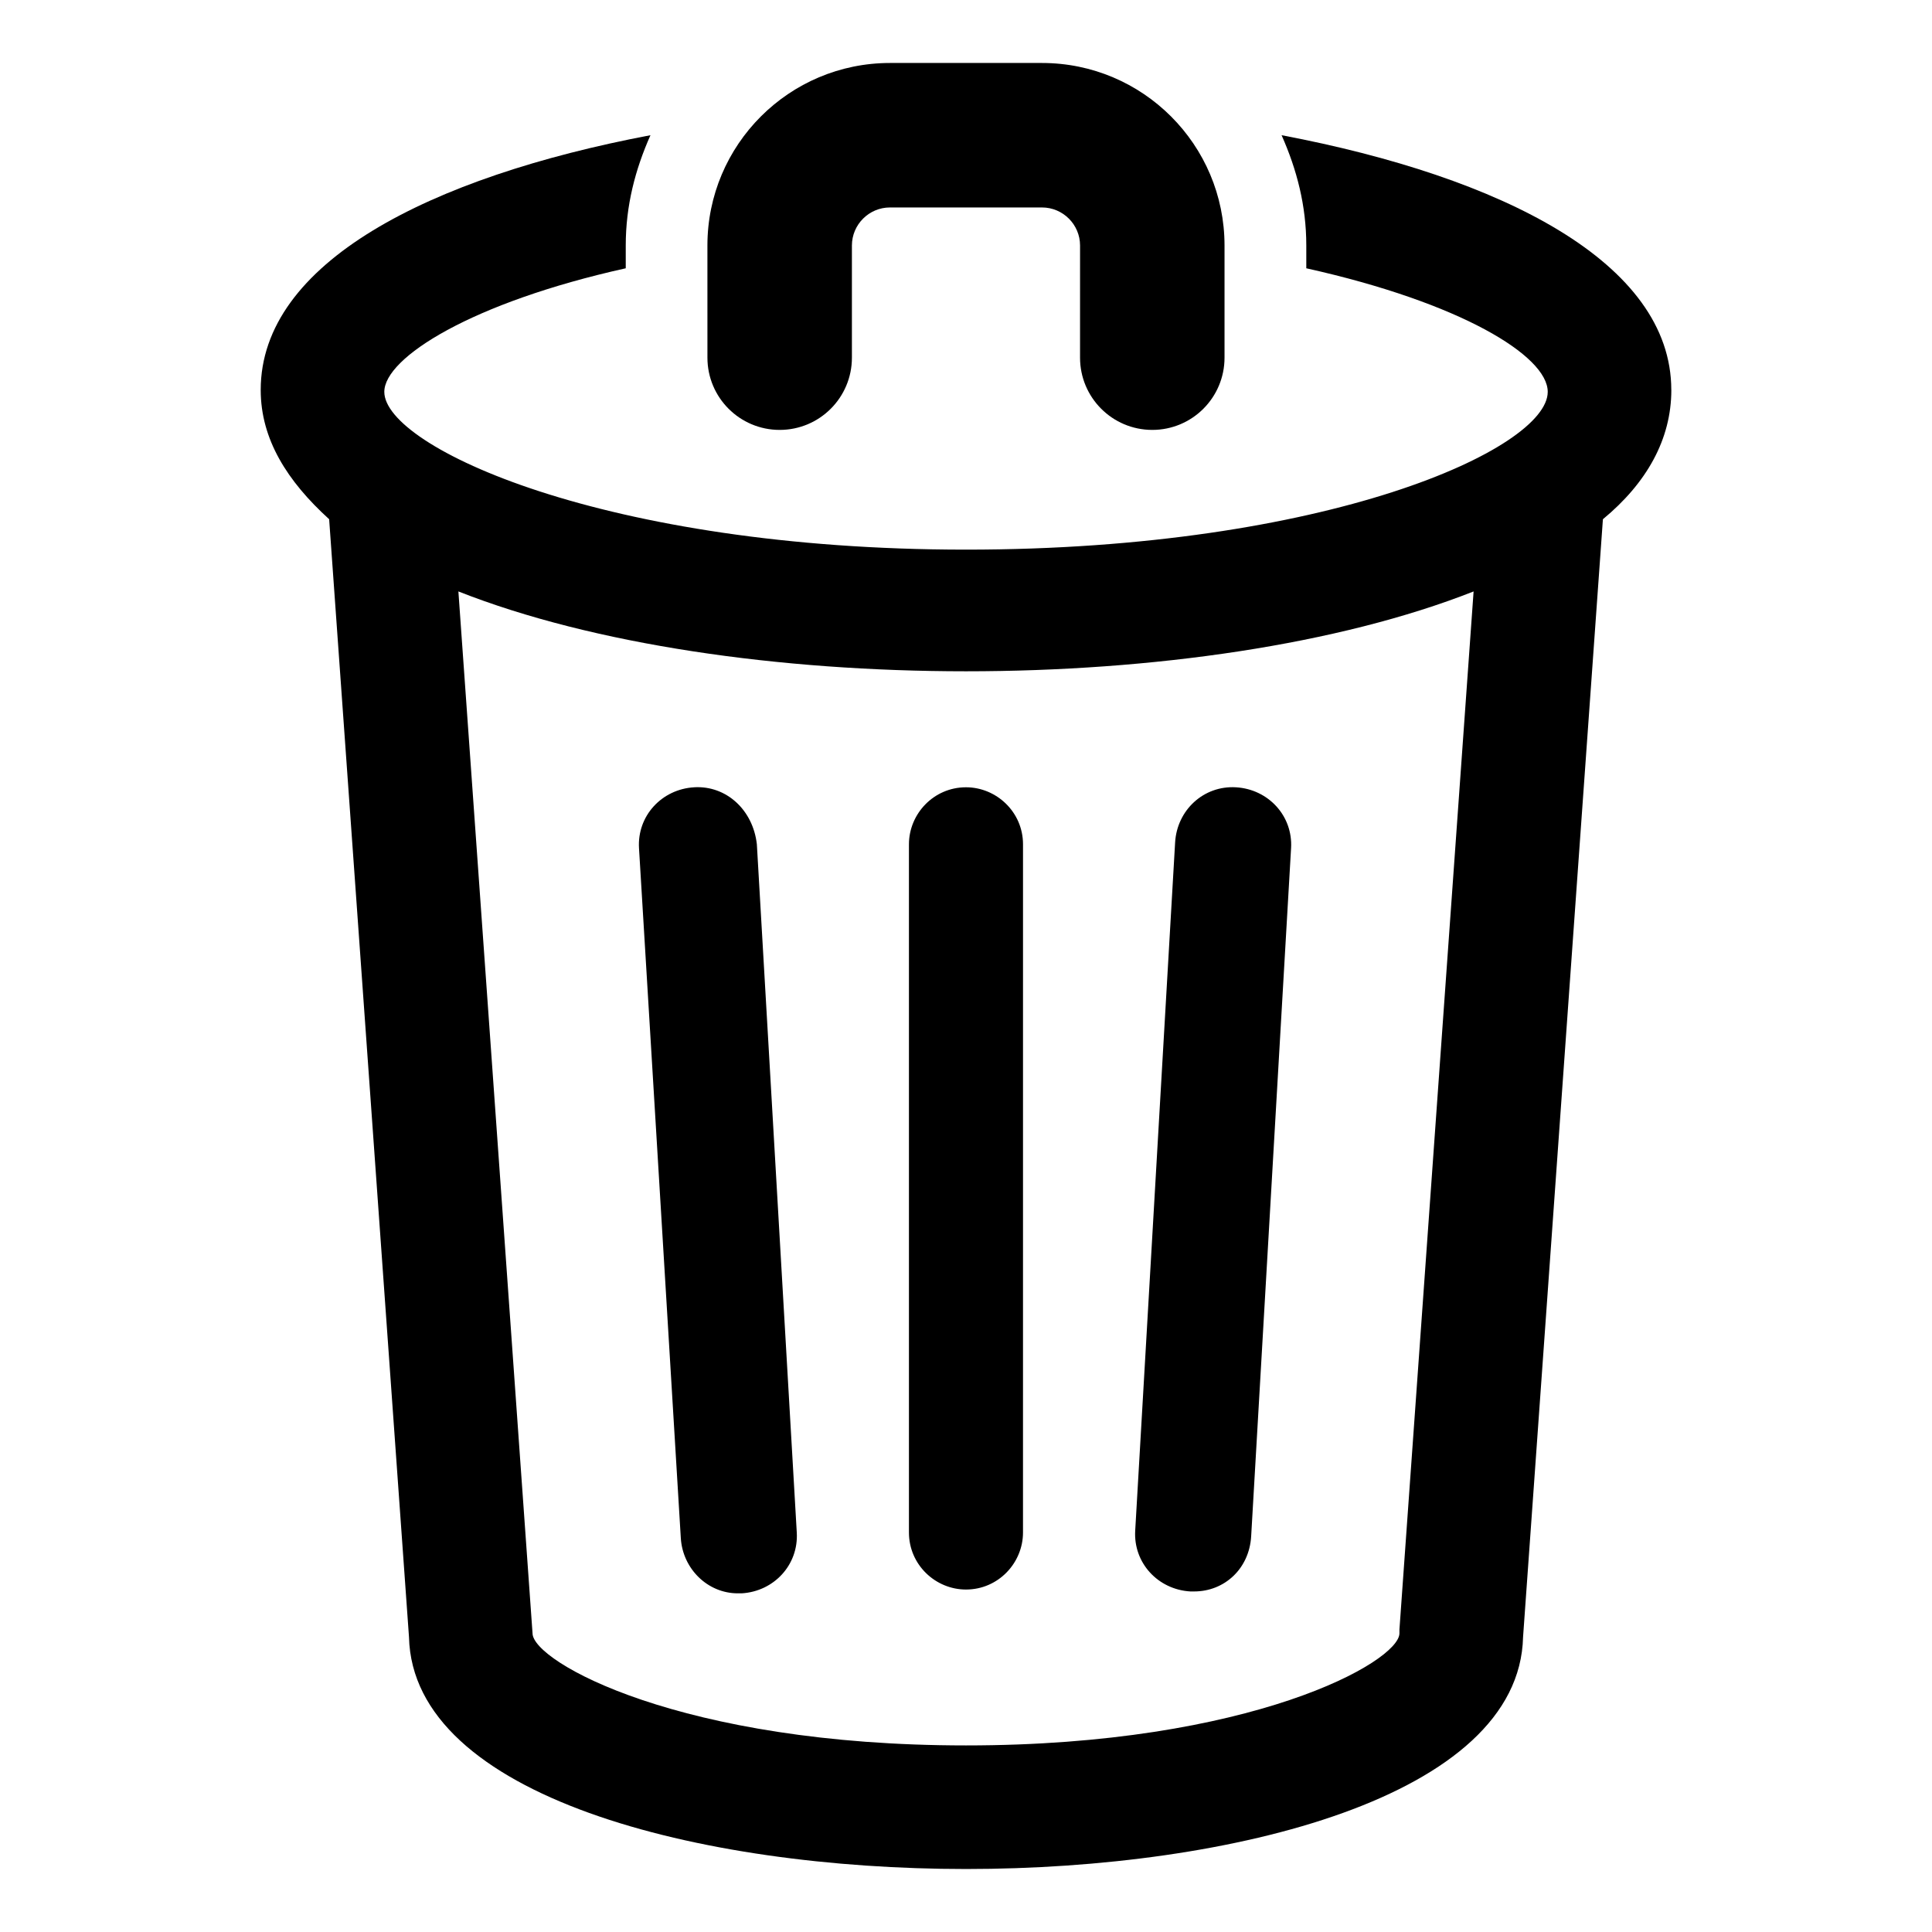
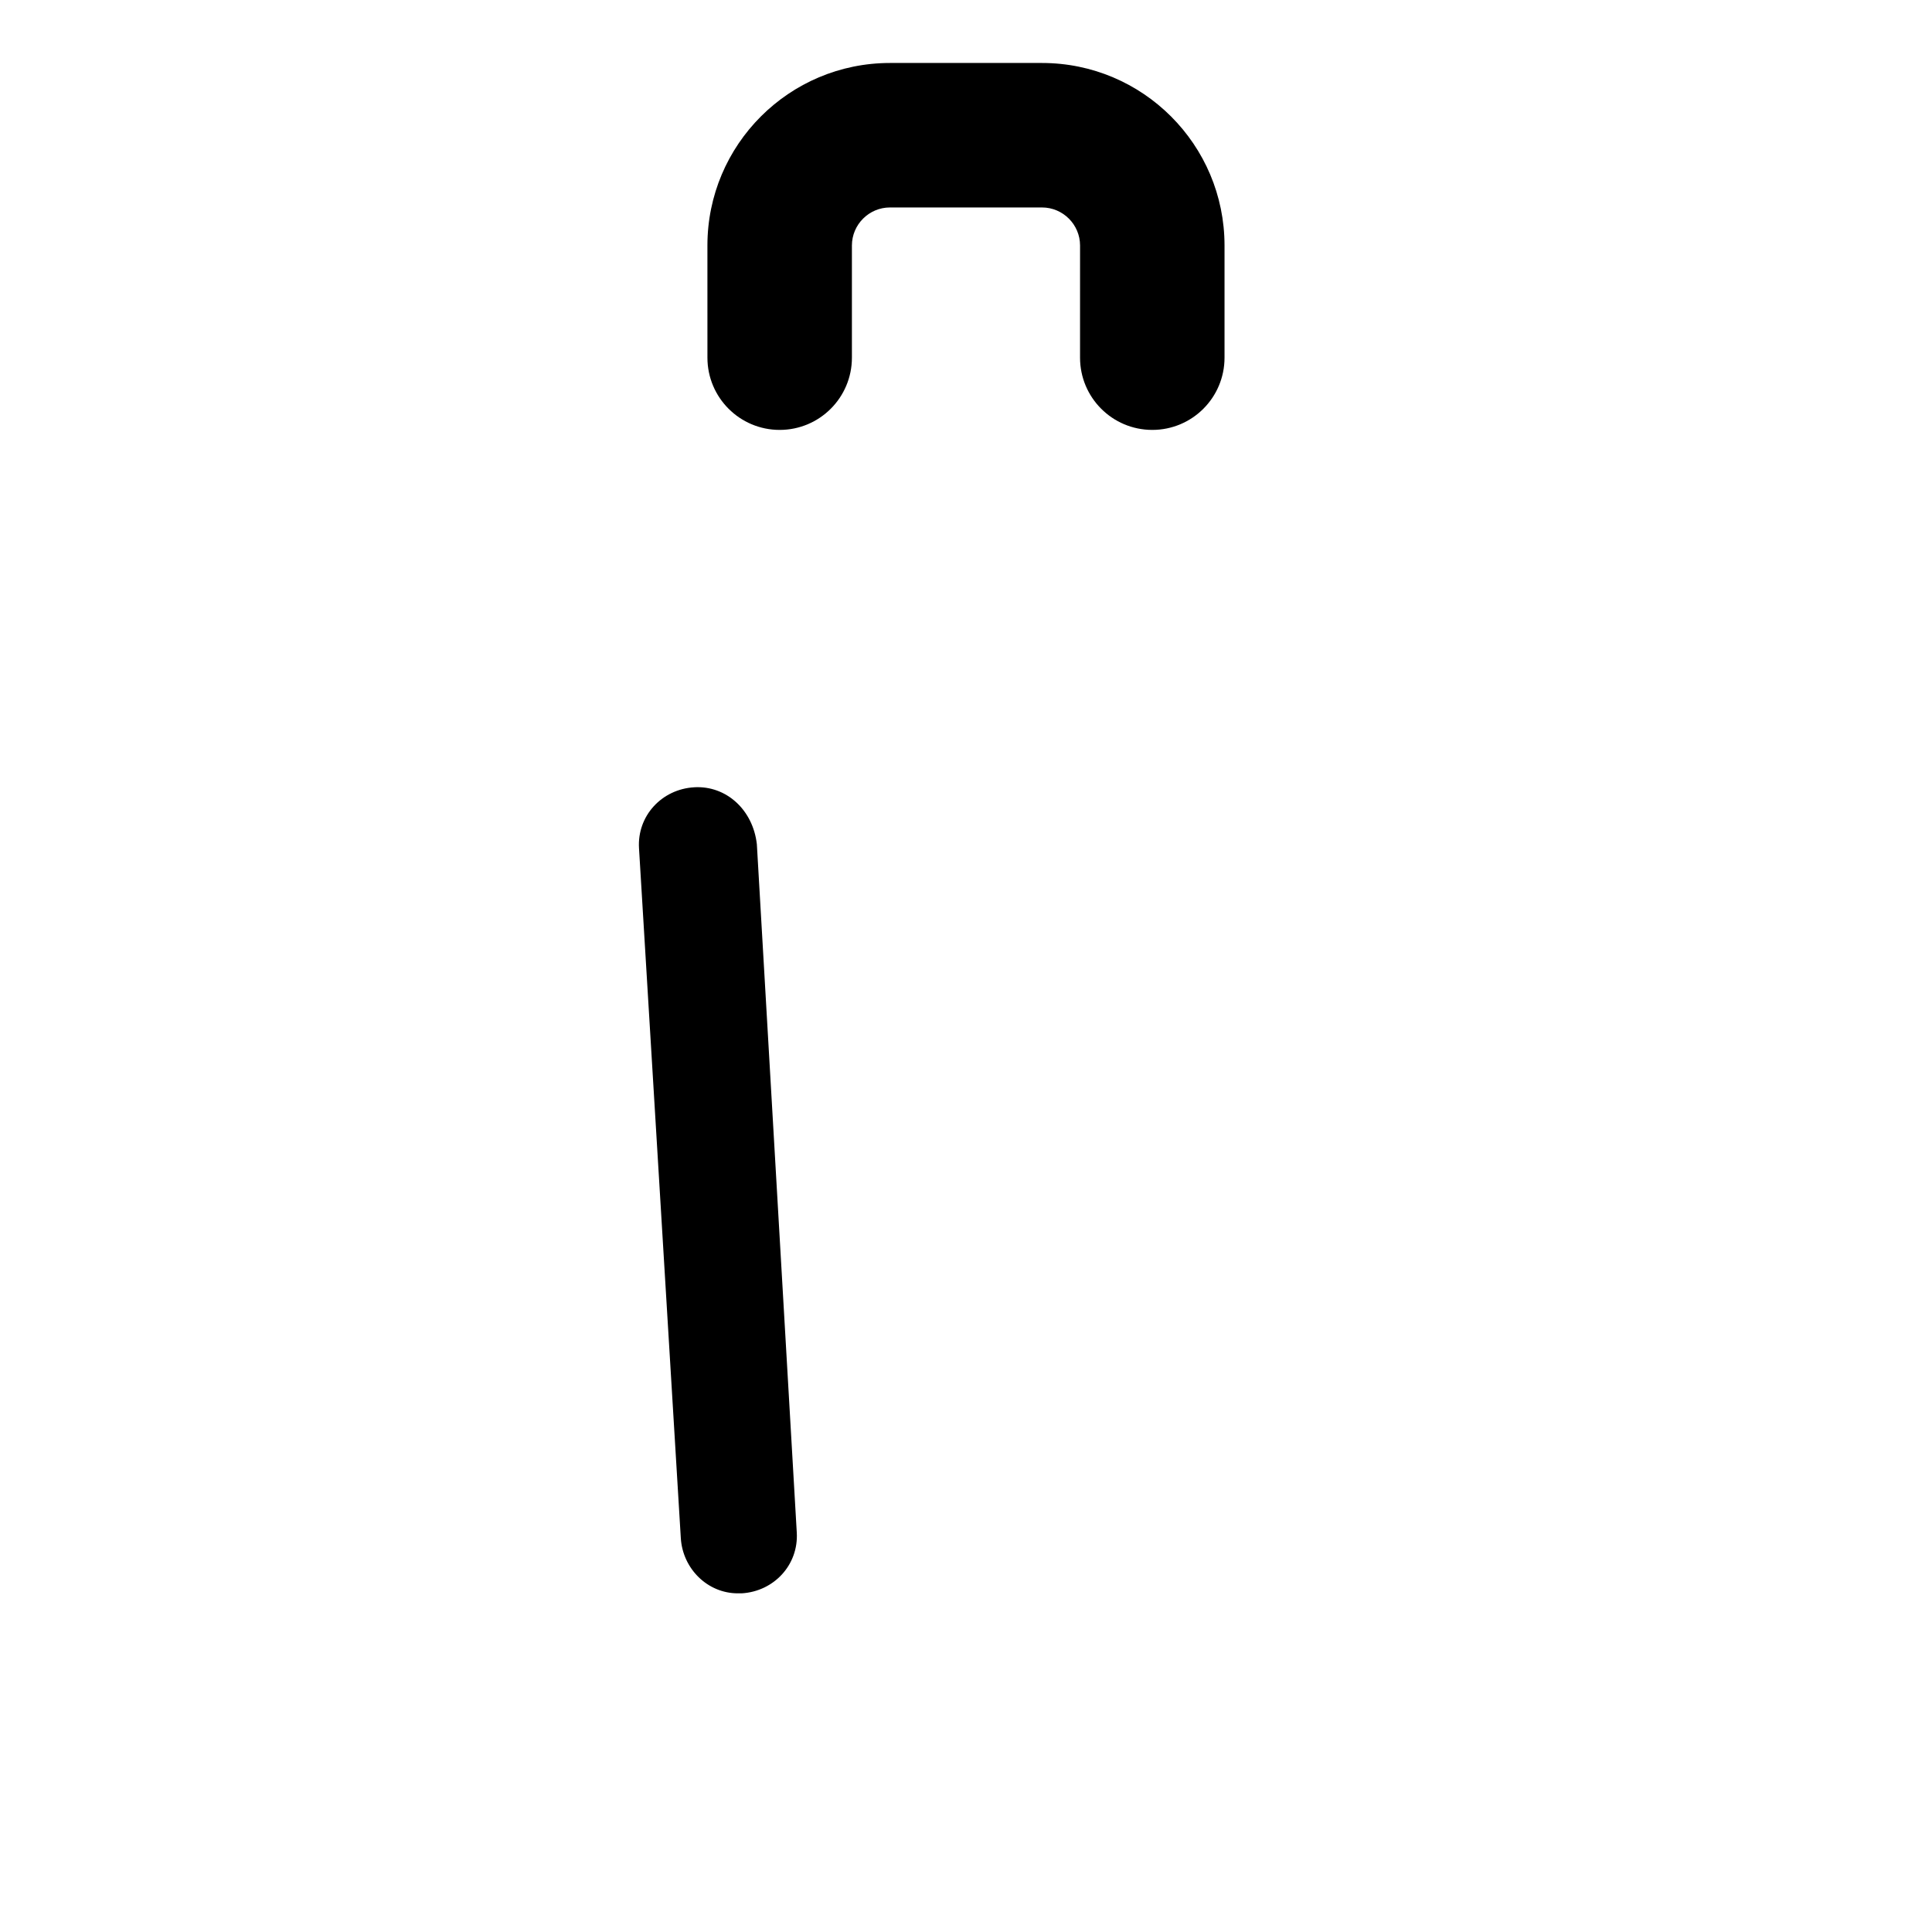
<svg xmlns="http://www.w3.org/2000/svg" fill="#000000" width="800px" height="800px" version="1.1" viewBox="144 144 512 512">
  <g>
-     <path d="m586.91 247.34c0-33.754-44.84-56.426-103.28-67.512 4.031 9.07 6.551 18.641 6.551 29.223v6.047c40.809 9.07 63.984 23.176 63.984 32.746 0 15.113-58.441 41.816-154.16 41.816s-154.16-27.207-154.16-41.816c0-9.07 23.176-23.68 63.984-32.746v-6.047c0-10.578 2.519-20.152 6.551-29.223-58.445 11.086-103.29 33.758-103.29 67.512 0 13.098 7.055 24.184 18.137 34.258l21.16 296.24c1.008 42.324 77.082 61.469 147.62 61.469s146.61-19.145 147.62-61.465l21.16-296.24c11.586-9.574 18.133-21.164 18.133-34.262zm-72.043 328.48v1.008c0 7.559-39.297 29.727-114.87 29.727s-114.87-22.168-114.87-29.727l-19.648-276.09c35.77 14.105 85.145 21.16 134.52 21.16 49.375 0 98.746-7.055 134.52-21.16z" />
-     <path d="m459.45 565.75h1.008c8.062 0 14.609-6.047 15.113-14.609l10.578-182.38c0.504-8.566-6.047-15.617-14.609-16.121-8.566-0.504-15.617 6.047-16.121 14.609l-10.578 182.38c-0.508 8.566 6.043 15.617 14.609 16.121z" />
-     <path d="m384.88 367.75v182.38c0 8.566 7.055 15.113 15.113 15.113 8.566 0 15.113-7.055 15.113-15.113l0.004-182.38c0-8.566-7.055-15.113-15.113-15.113-8.566 0-15.117 7.055-15.117 15.113z" />
    <path d="m327.95 352.64c-8.566 0.504-15.113 7.559-14.609 16.121l11.082 182.88c0.504 8.062 7.055 14.609 15.113 14.609h1.008c8.566-0.504 15.113-7.559 14.609-16.121l-10.578-182.38c-1.008-9.066-8.059-15.617-16.625-15.113z" />
    <path d="m350.62 257.93c10.578 0 19.145-8.566 19.145-19.145v-29.727c0-5.543 4.535-10.078 10.078-10.078h40.305c5.543 0 10.078 4.535 10.078 10.078l-0.004 29.727c0 10.578 8.566 19.145 19.145 19.145s19.145-8.566 19.145-19.145v-29.727c0-26.703-21.664-48.367-48.367-48.367h-40.305c-26.703 0-48.367 21.664-48.367 48.367l0.004 29.727c0 10.578 8.566 19.145 19.145 19.145z" />
  </g>
</svg>